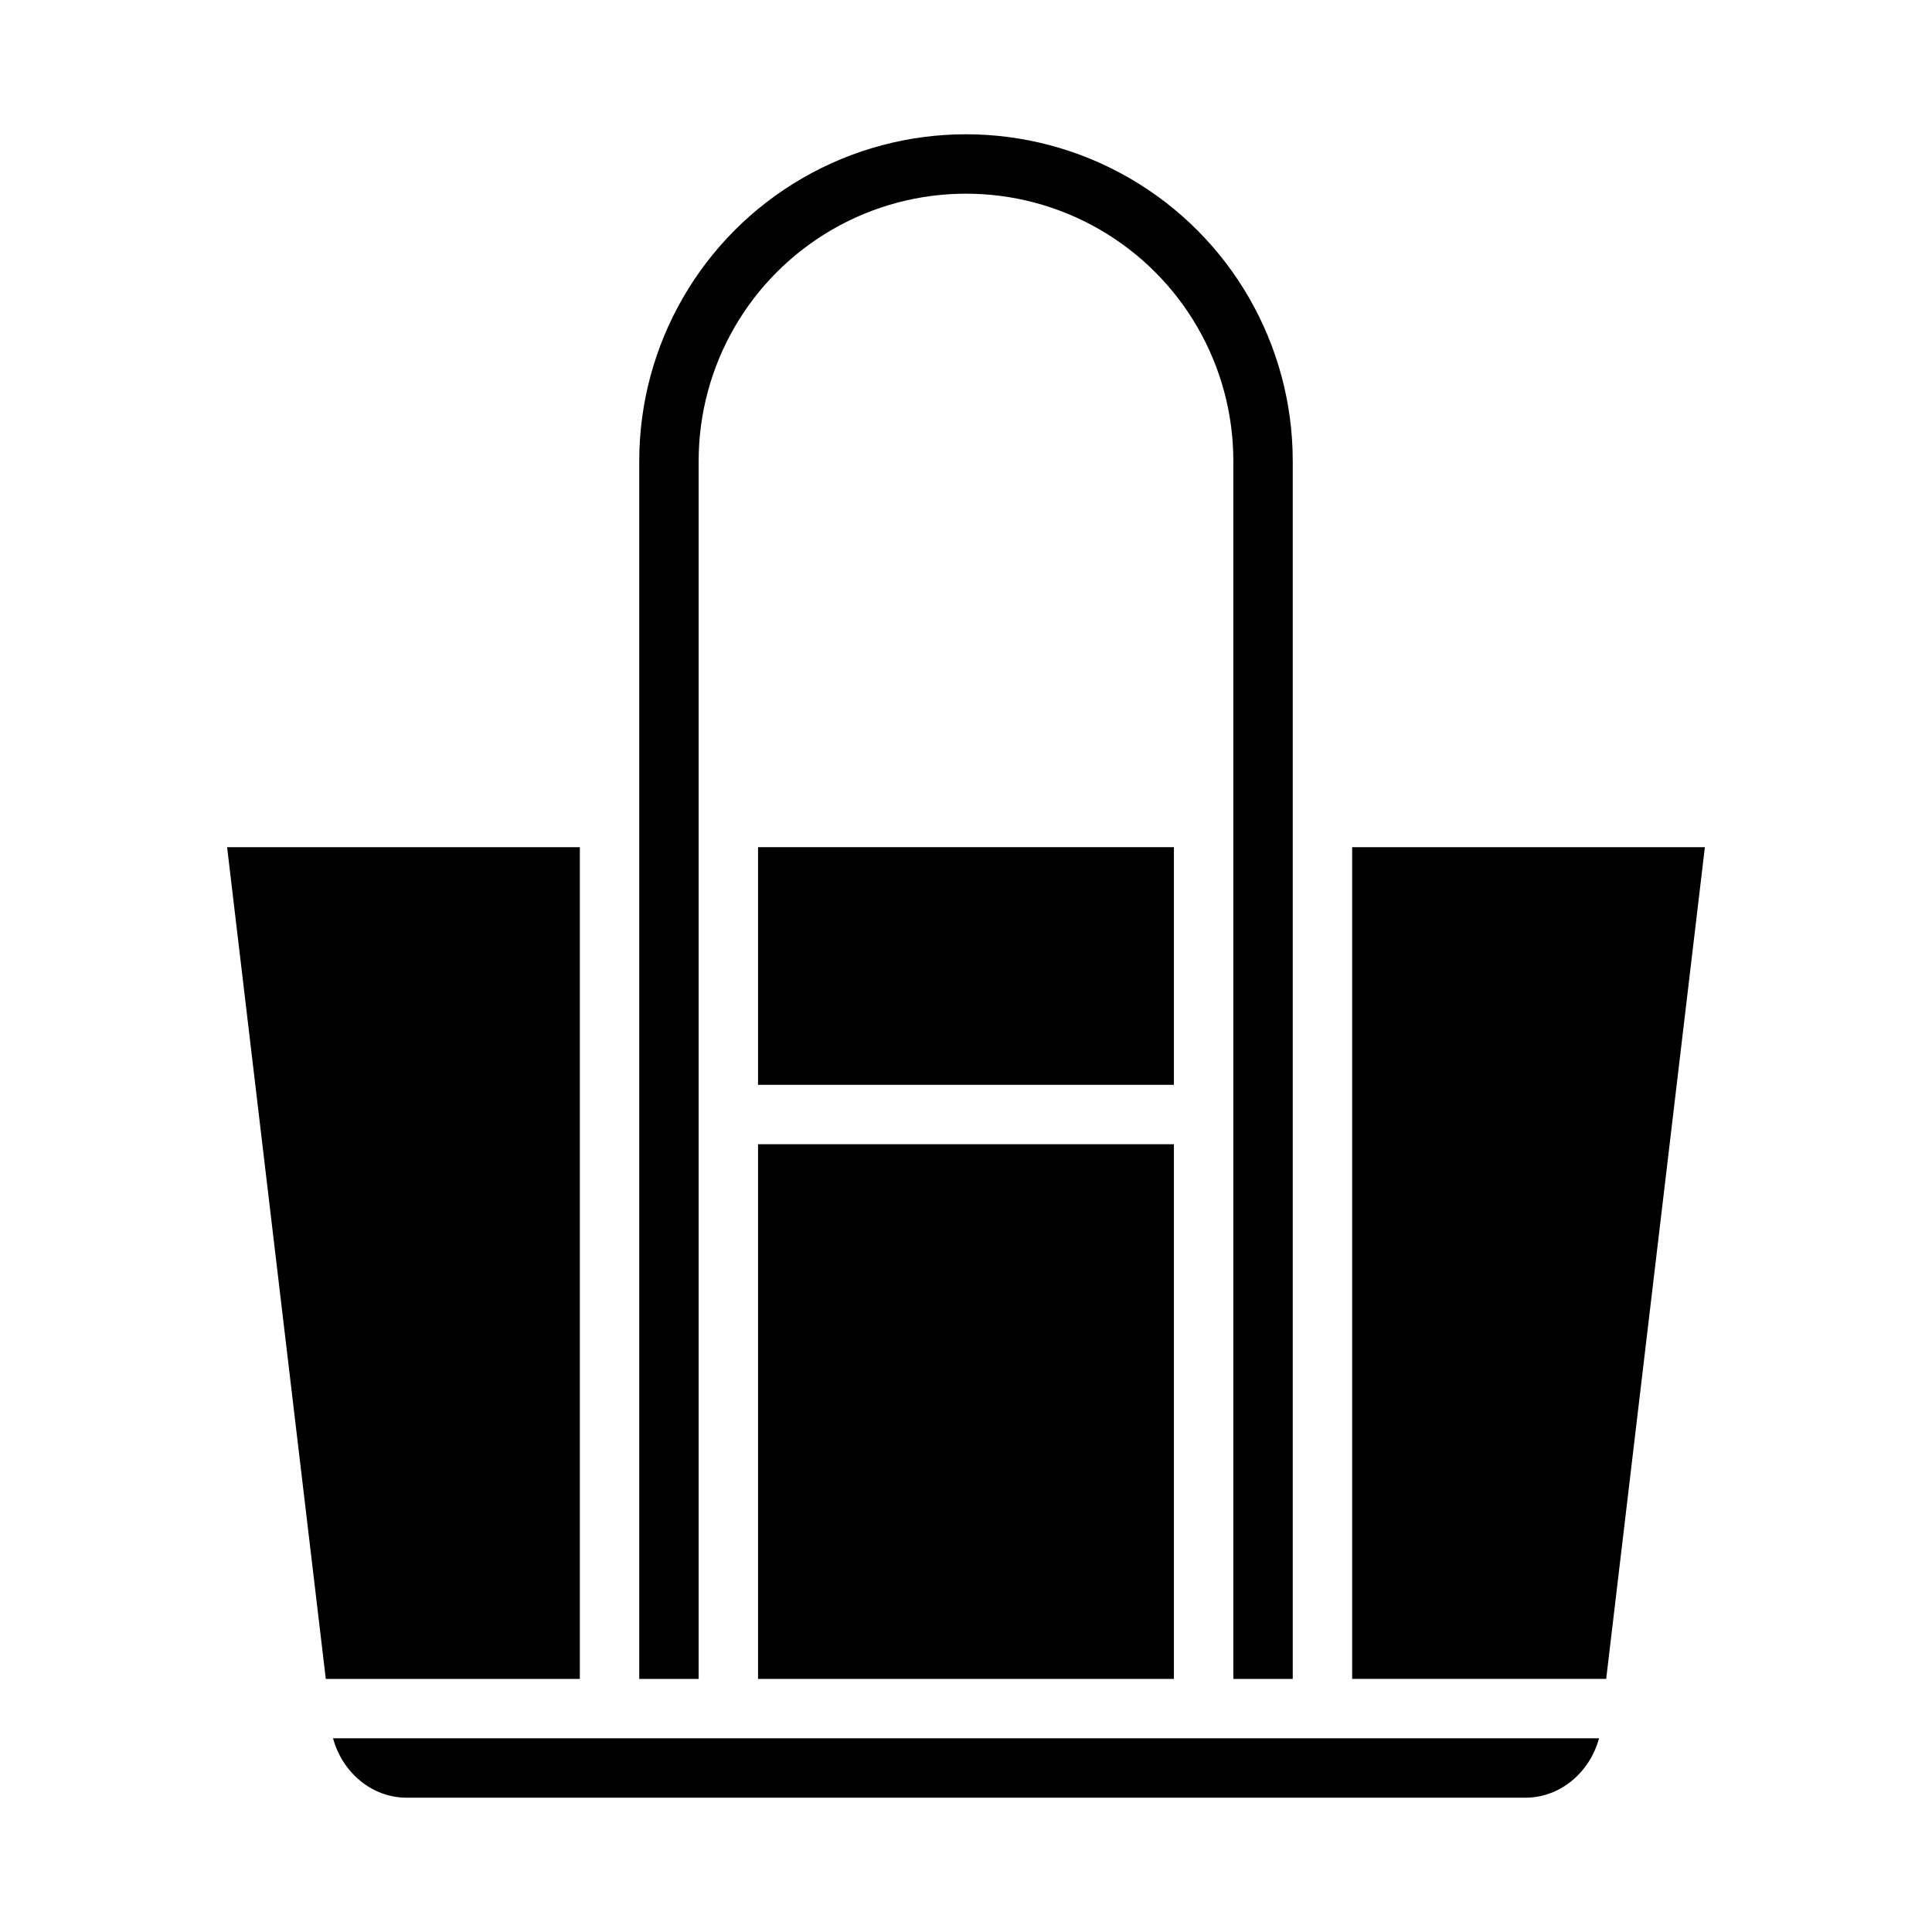
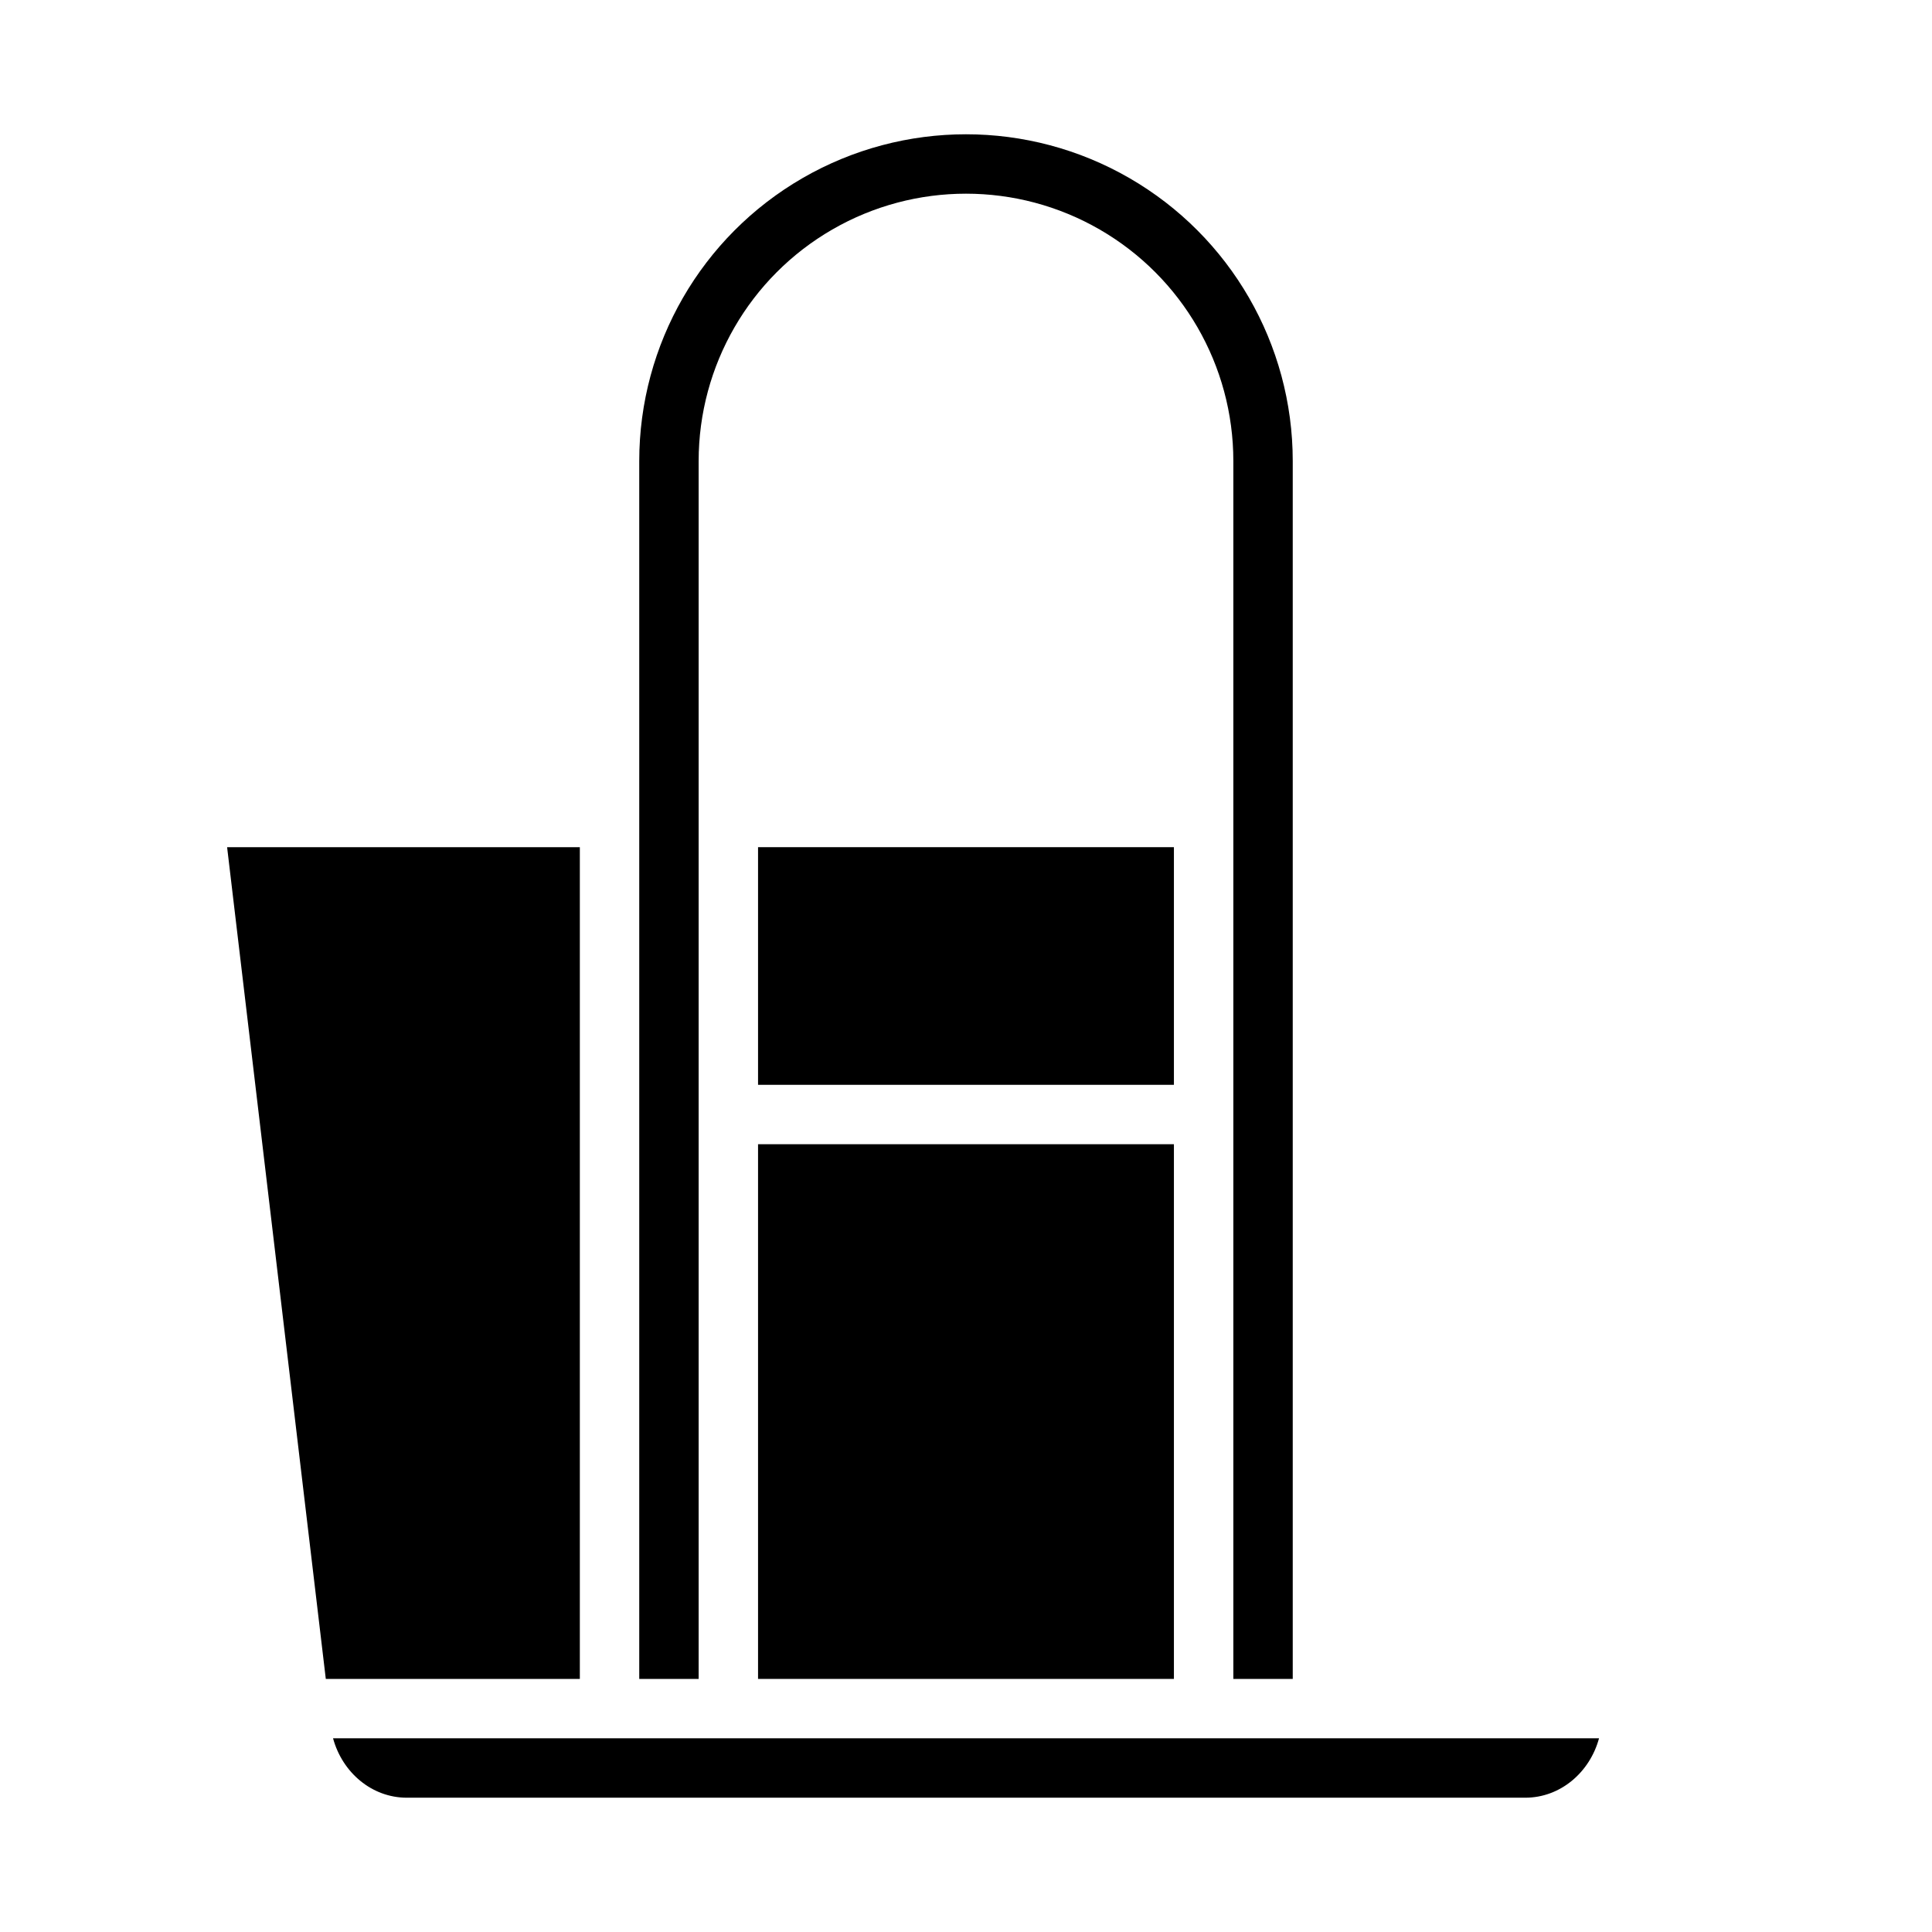
<svg xmlns="http://www.w3.org/2000/svg" fill="#000000" width="800px" height="800px" version="1.1" viewBox="144 144 512 512">
  <g>
    <path d="m344.89 368.51h110.21v62.977h-110.21z" />
-     <path d="m595.81 368.51h-93.473v220.41h67.32z" />
    <path d="m486.59 588.93v-322.75c0-30.938-16.504-59.523-43.297-74.992-26.789-15.469-59.801-15.469-86.59 0-26.793 15.469-43.297 44.055-43.297 74.992v322.75h15.742v-322.75c0-25.312 13.504-48.703 35.426-61.359s48.93-12.656 70.848 0c21.922 12.656 35.426 36.047 35.426 61.359v322.75z" />
    <path d="m230.34 588.93h67.324v-220.41h-93.477z" />
    <path d="m251.79 620.41h296.43c9.25 0 17.07-6.66 19.539-15.742h-335.5c2.473 9.086 10.293 15.742 19.539 15.742z" />
    <path d="m344.89 447.23h110.21v141.7h-110.21z" />
  </g>
</svg>